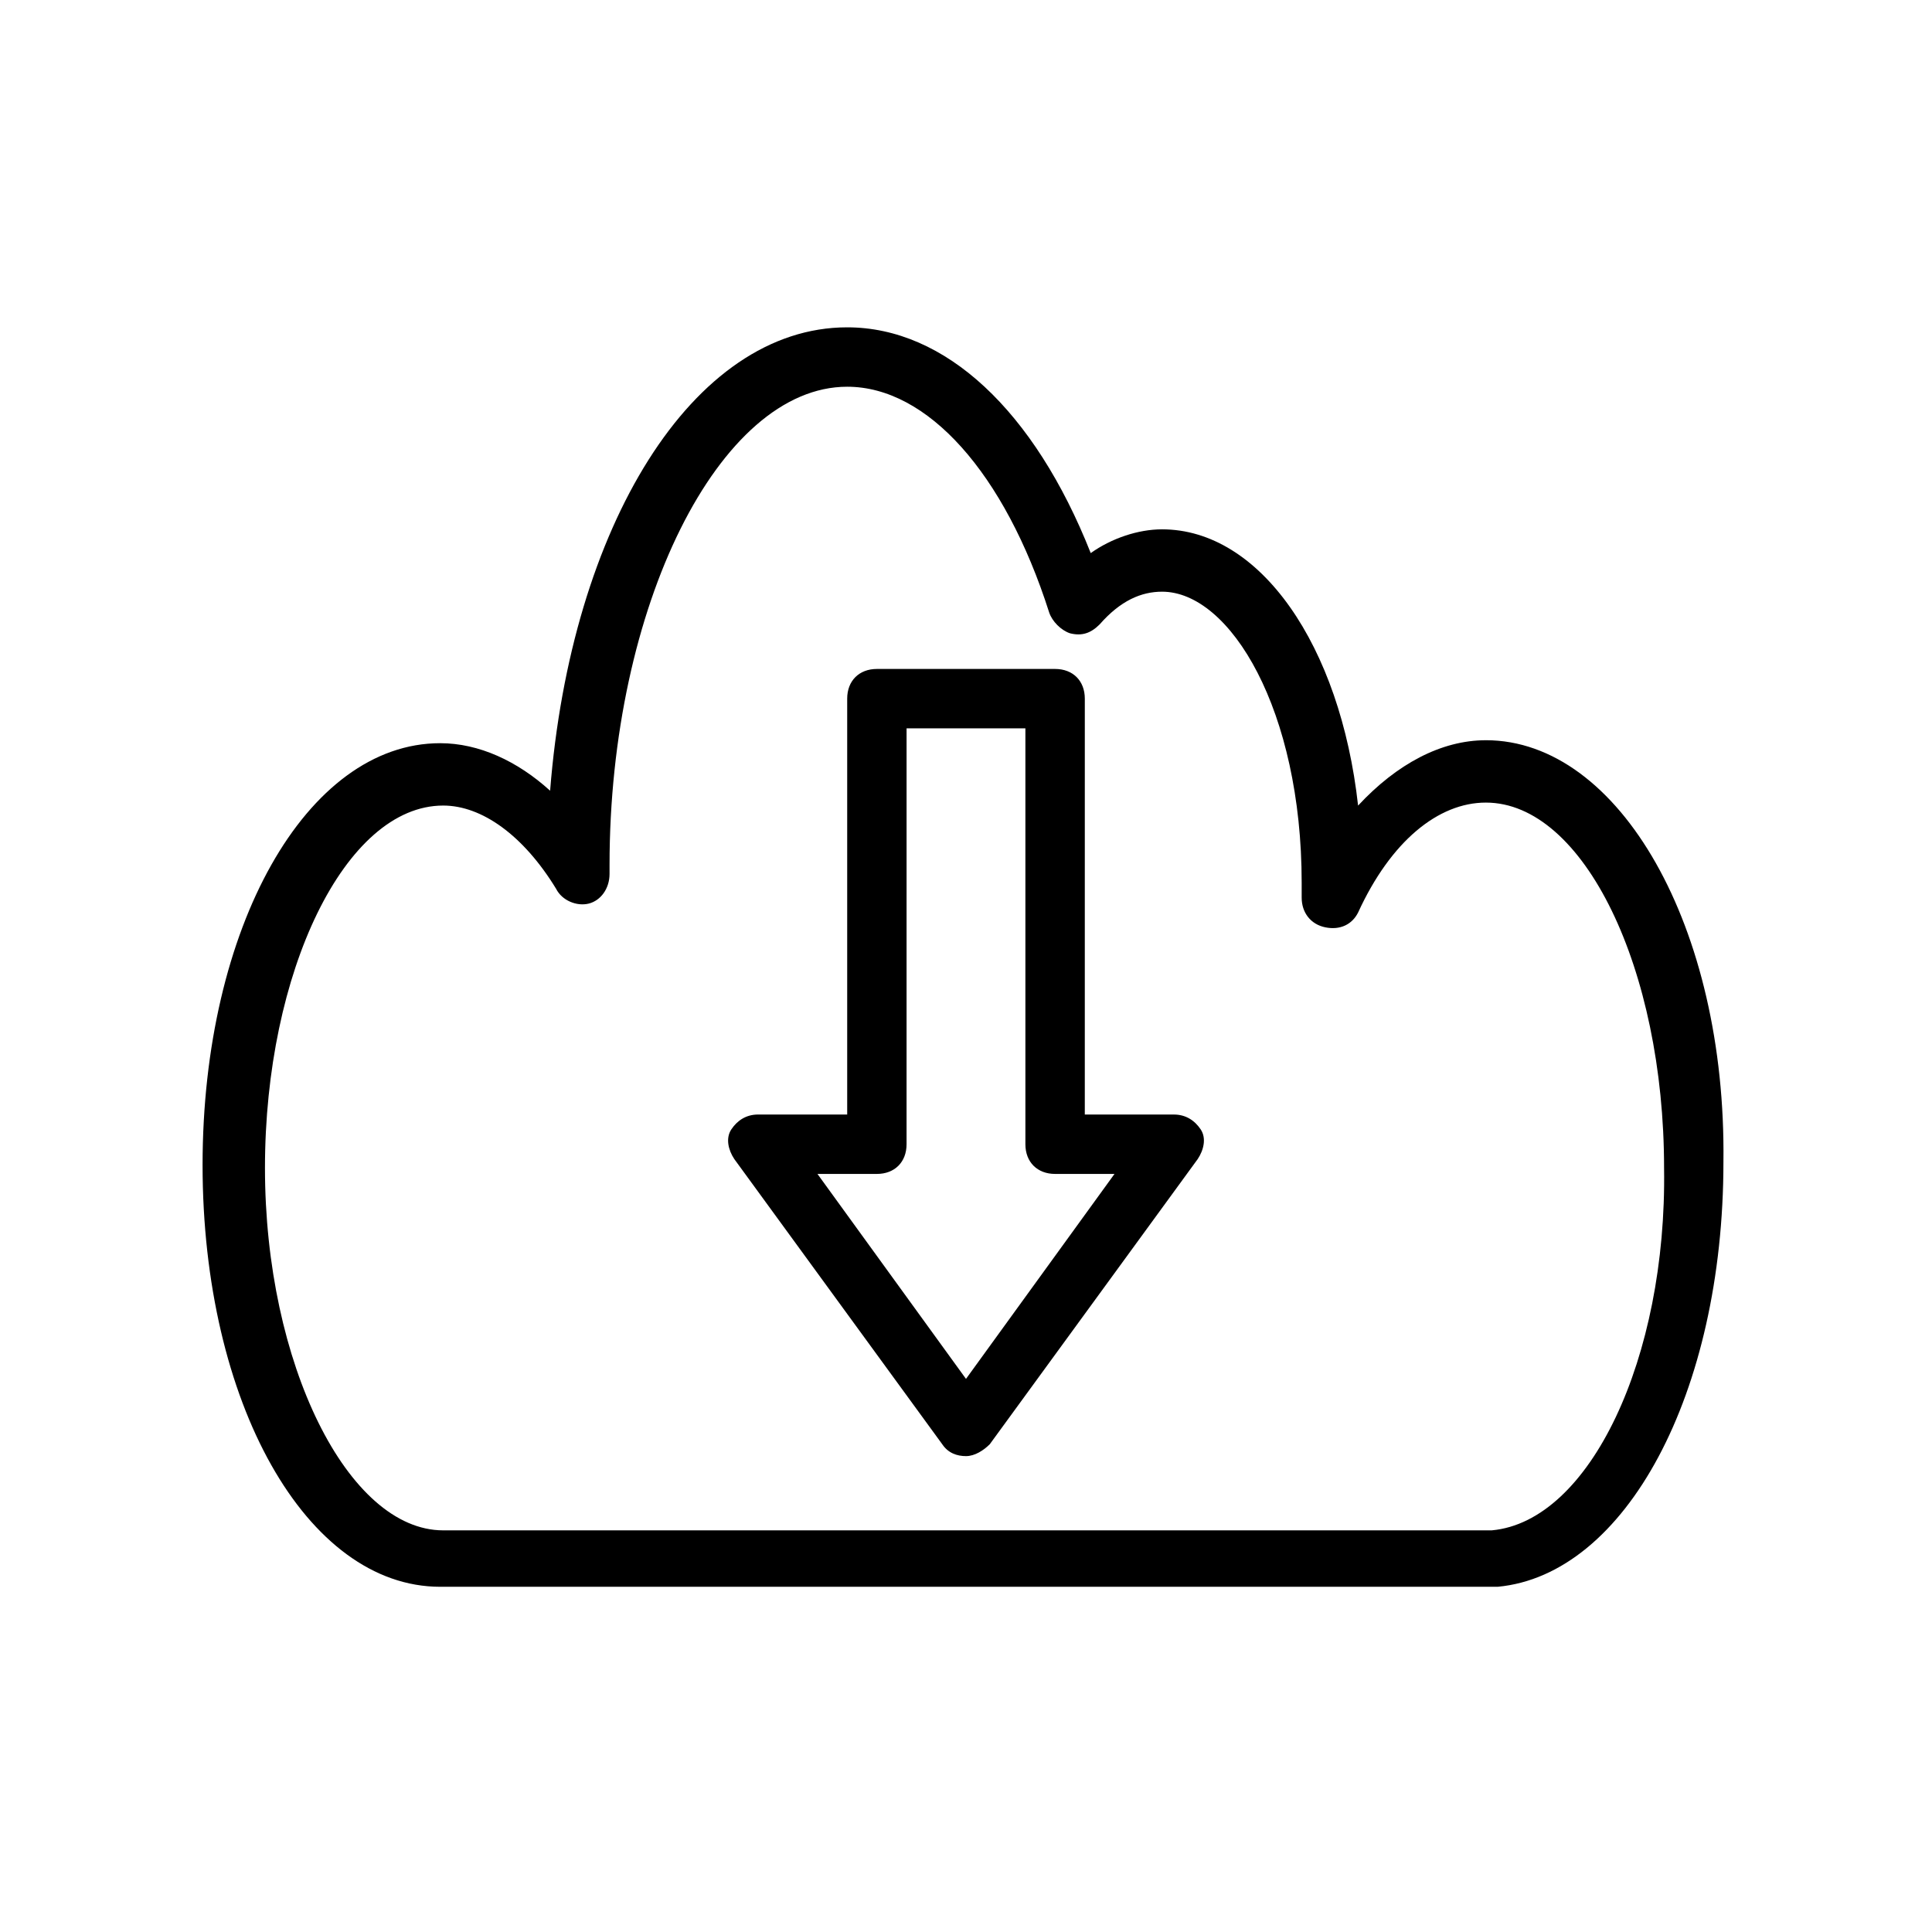
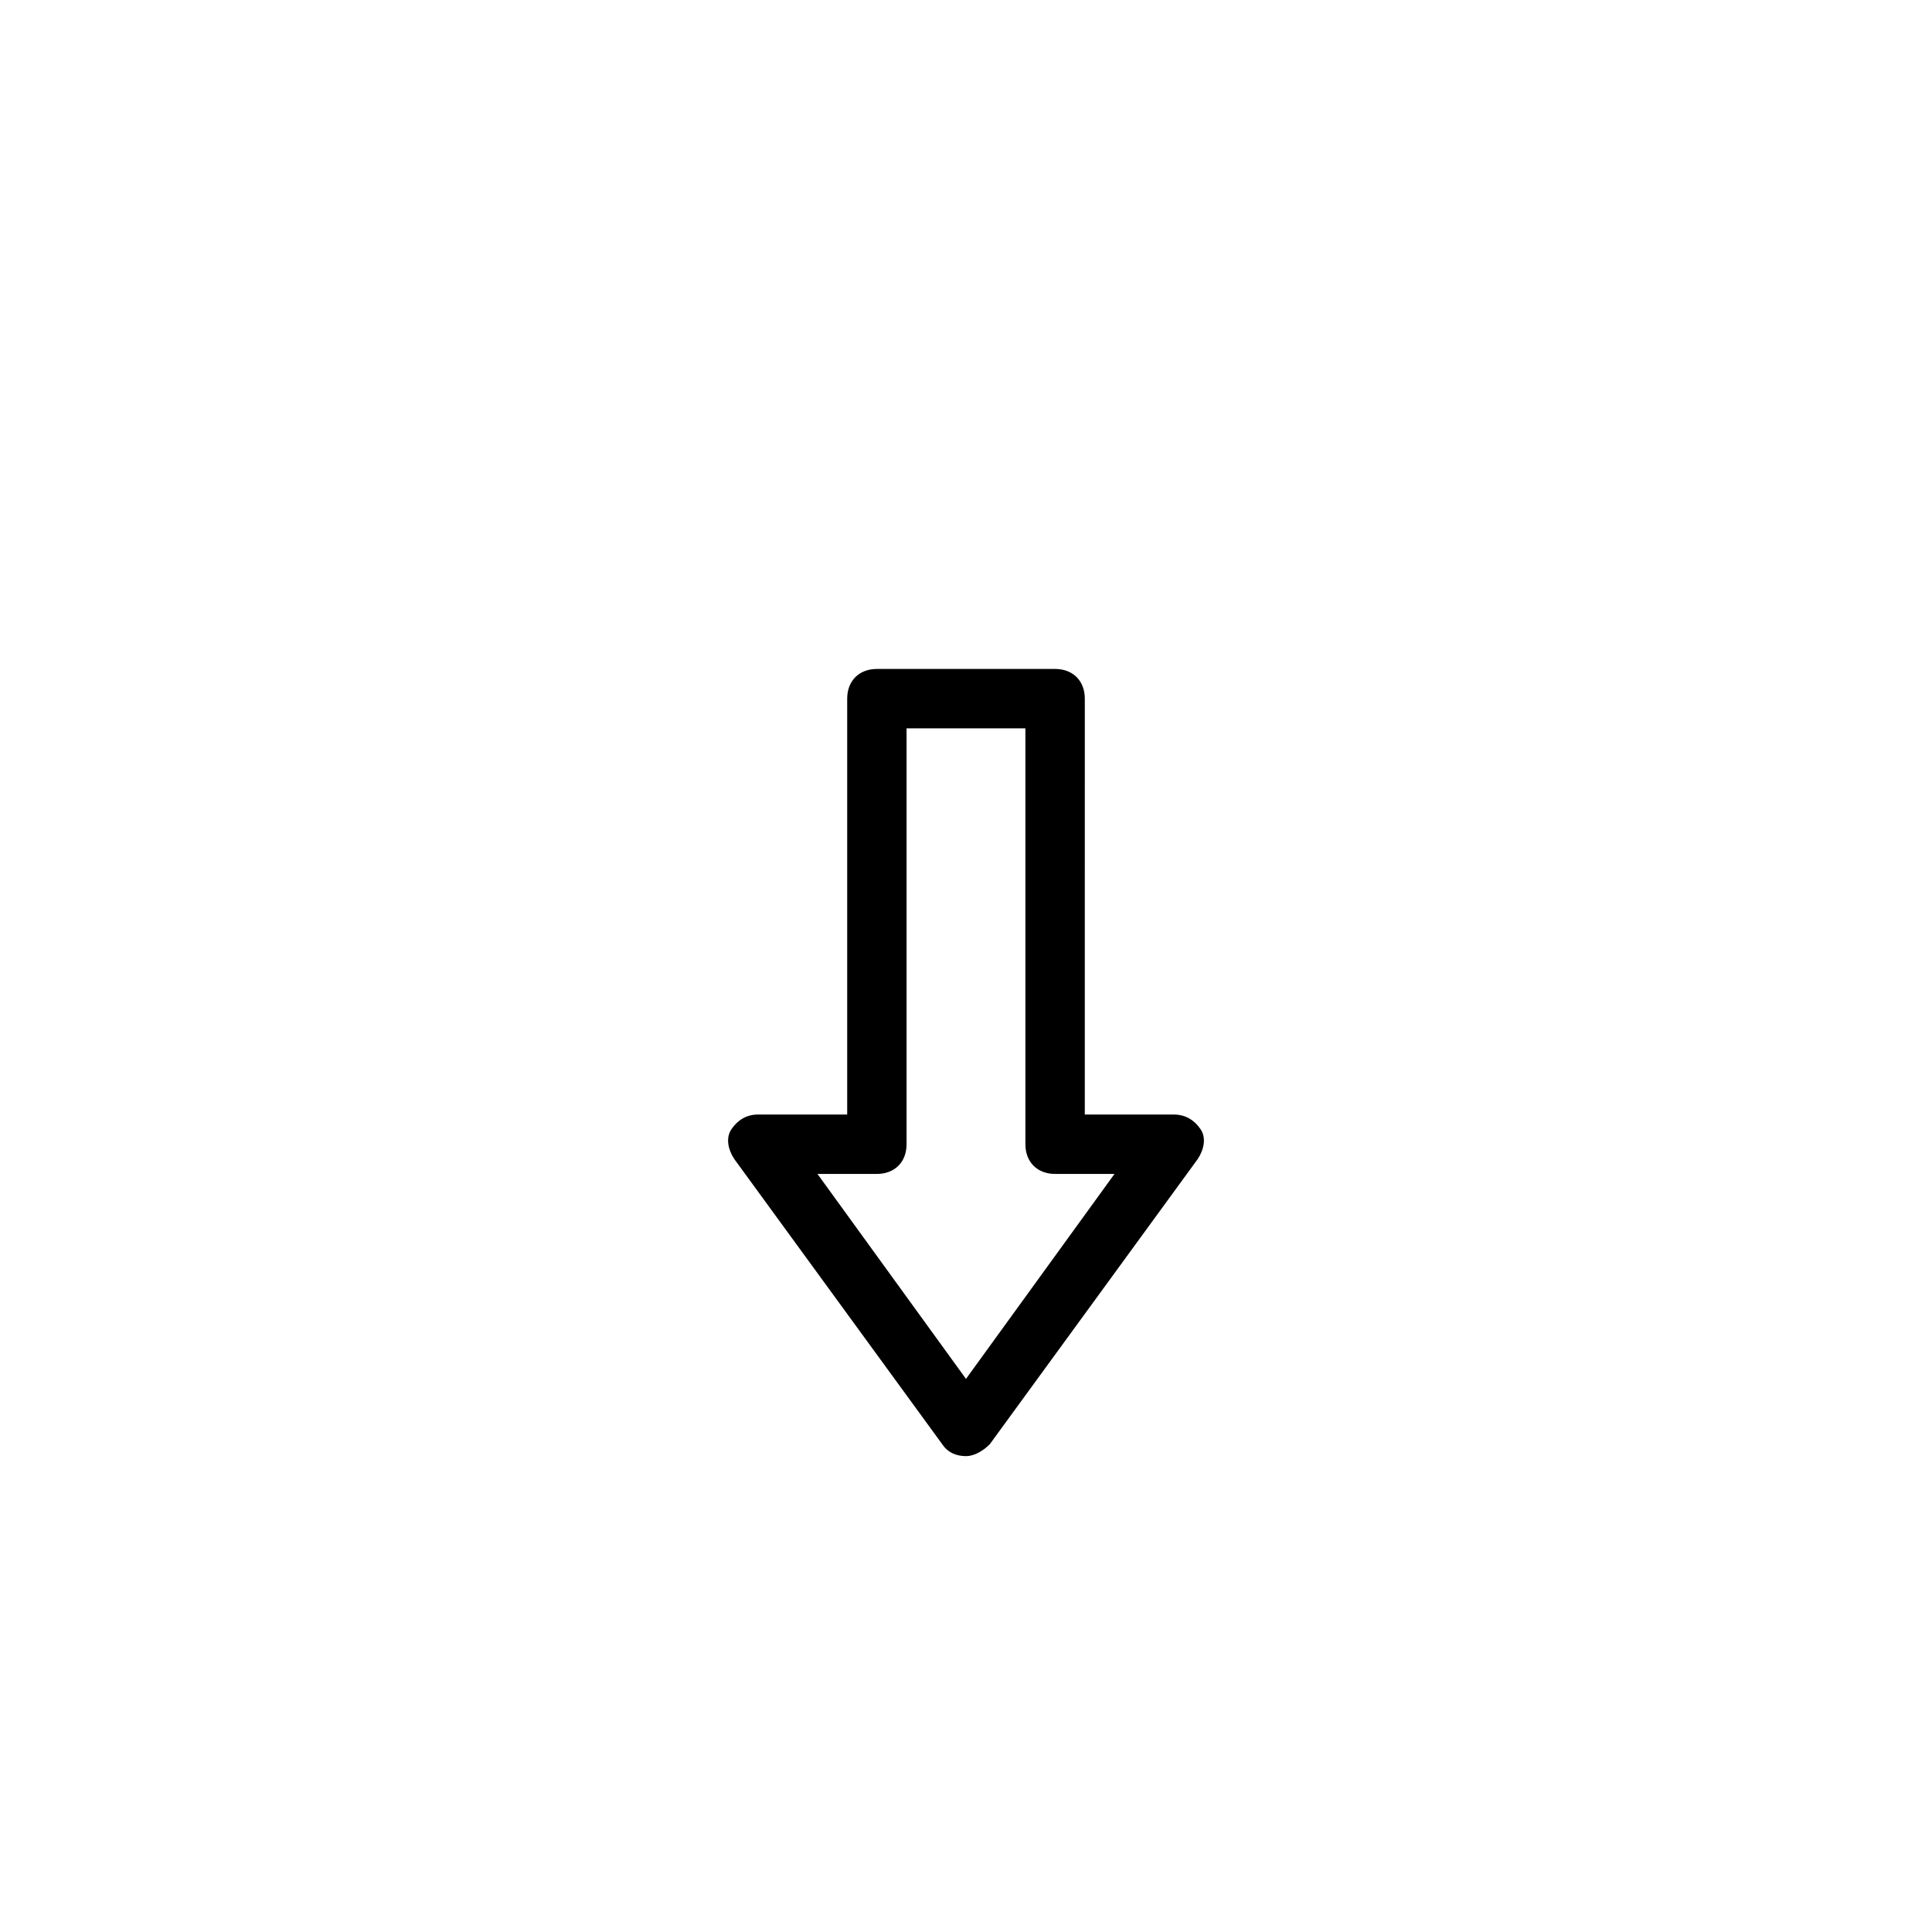
<svg xmlns="http://www.w3.org/2000/svg" fill="#000000" width="800px" height="800px" version="1.1" viewBox="144 144 512 512">
  <g>
    <path d="m455.1 439.36h-23.617l0.004-110.21c0-4.723-3.148-7.871-7.871-7.871h-47.23c-4.723 0-7.871 3.148-7.871 7.871v110.21h-23.617c-3.148 0-5.512 1.574-7.086 3.938s-0.789 5.512 0.789 7.871l55.105 75.57c1.574 2.363 3.938 3.148 6.297 3.148 2.363 0 4.723-1.574 6.297-3.148l55.105-75.57c1.574-2.363 2.363-5.512 0.789-7.871-1.582-2.359-3.945-3.934-7.094-3.934zm-55.102 70.059-39.363-54.316h15.742c4.723 0 7.871-3.148 7.871-7.871l0.004-110.21h31.488v110.21c0 4.723 3.148 7.871 7.871 7.871h15.742z" />
-     <path d="m537.76 340.17c-11.809 0-23.617 6.297-33.852 17.32-4.723-42.508-25.977-73.211-51.957-73.211-6.297 0-13.383 2.363-18.895 6.297-14.957-37.785-38.574-59.828-64.551-59.828-40.934 0-73.211 52.742-78.719 122.8-8.66-7.871-18.895-12.594-29.125-12.594-35.426 0-62.977 48.805-62.977 111.78 0 62.977 27.551 111.78 62.977 111.78h277.09 3.148c33.852-3.148 59.828-51.168 59.828-112.57 0.793-62.188-27.547-111.78-62.973-111.78zm1.574 209.39h-1.574-276.31c-25.191 0-47.23-44.082-47.23-96.039 0-51.957 21.254-96.039 47.23-96.039 10.234 0 21.254 7.871 29.914 22.043 1.574 3.148 5.512 4.723 8.66 3.938 3.148-0.789 5.512-3.938 5.512-7.871v-2.363c0-68.488 29.125-126.74 62.977-126.74 21.254 0 41.723 22.828 53.531 59.828 0.789 2.363 3.148 4.723 5.512 5.512 3.148 0.789 5.512 0 7.871-2.363 5.512-6.297 11.02-8.66 16.531-8.66 18.105 0 37 31.488 37 77.145v3.938c0 3.938 2.363 7.086 6.297 7.871 3.938 0.789 7.086-0.789 8.66-3.938 8.66-18.895 21.254-29.125 33.852-29.125 25.977 0 47.23 44.082 47.23 96.824 0.781 50.383-19.684 93.68-45.664 96.039z" />
  </g>
</svg>